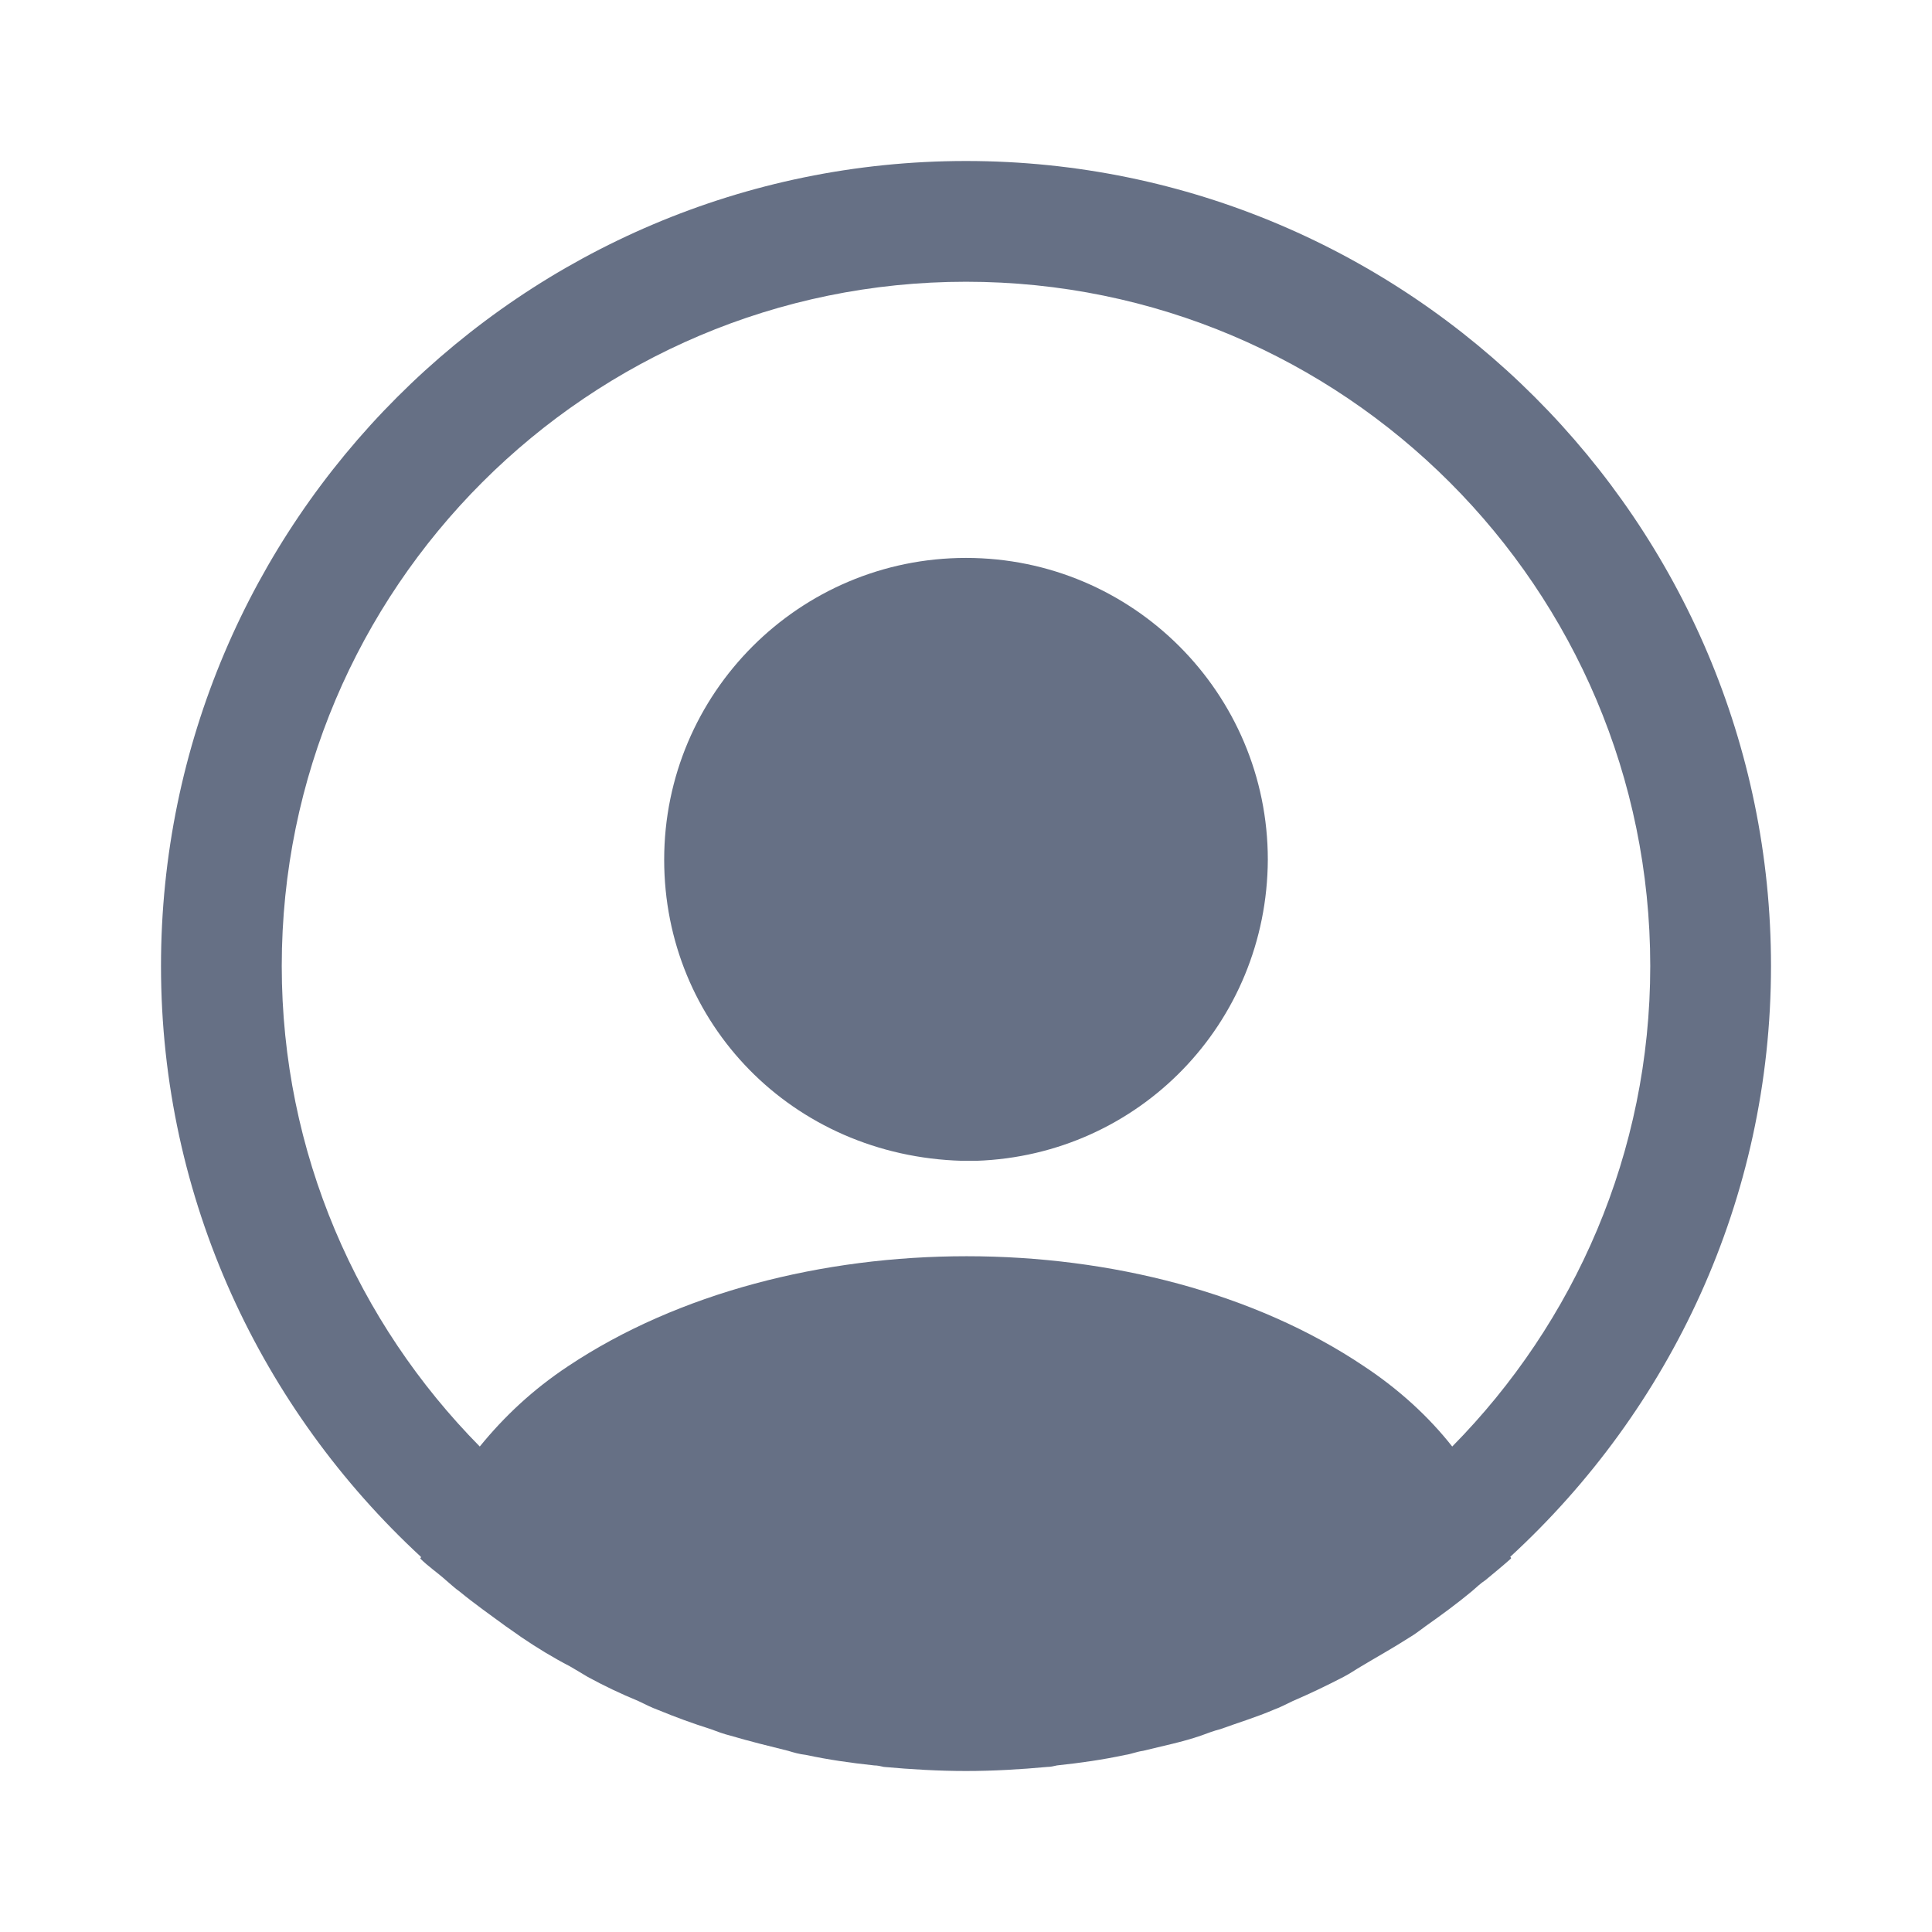
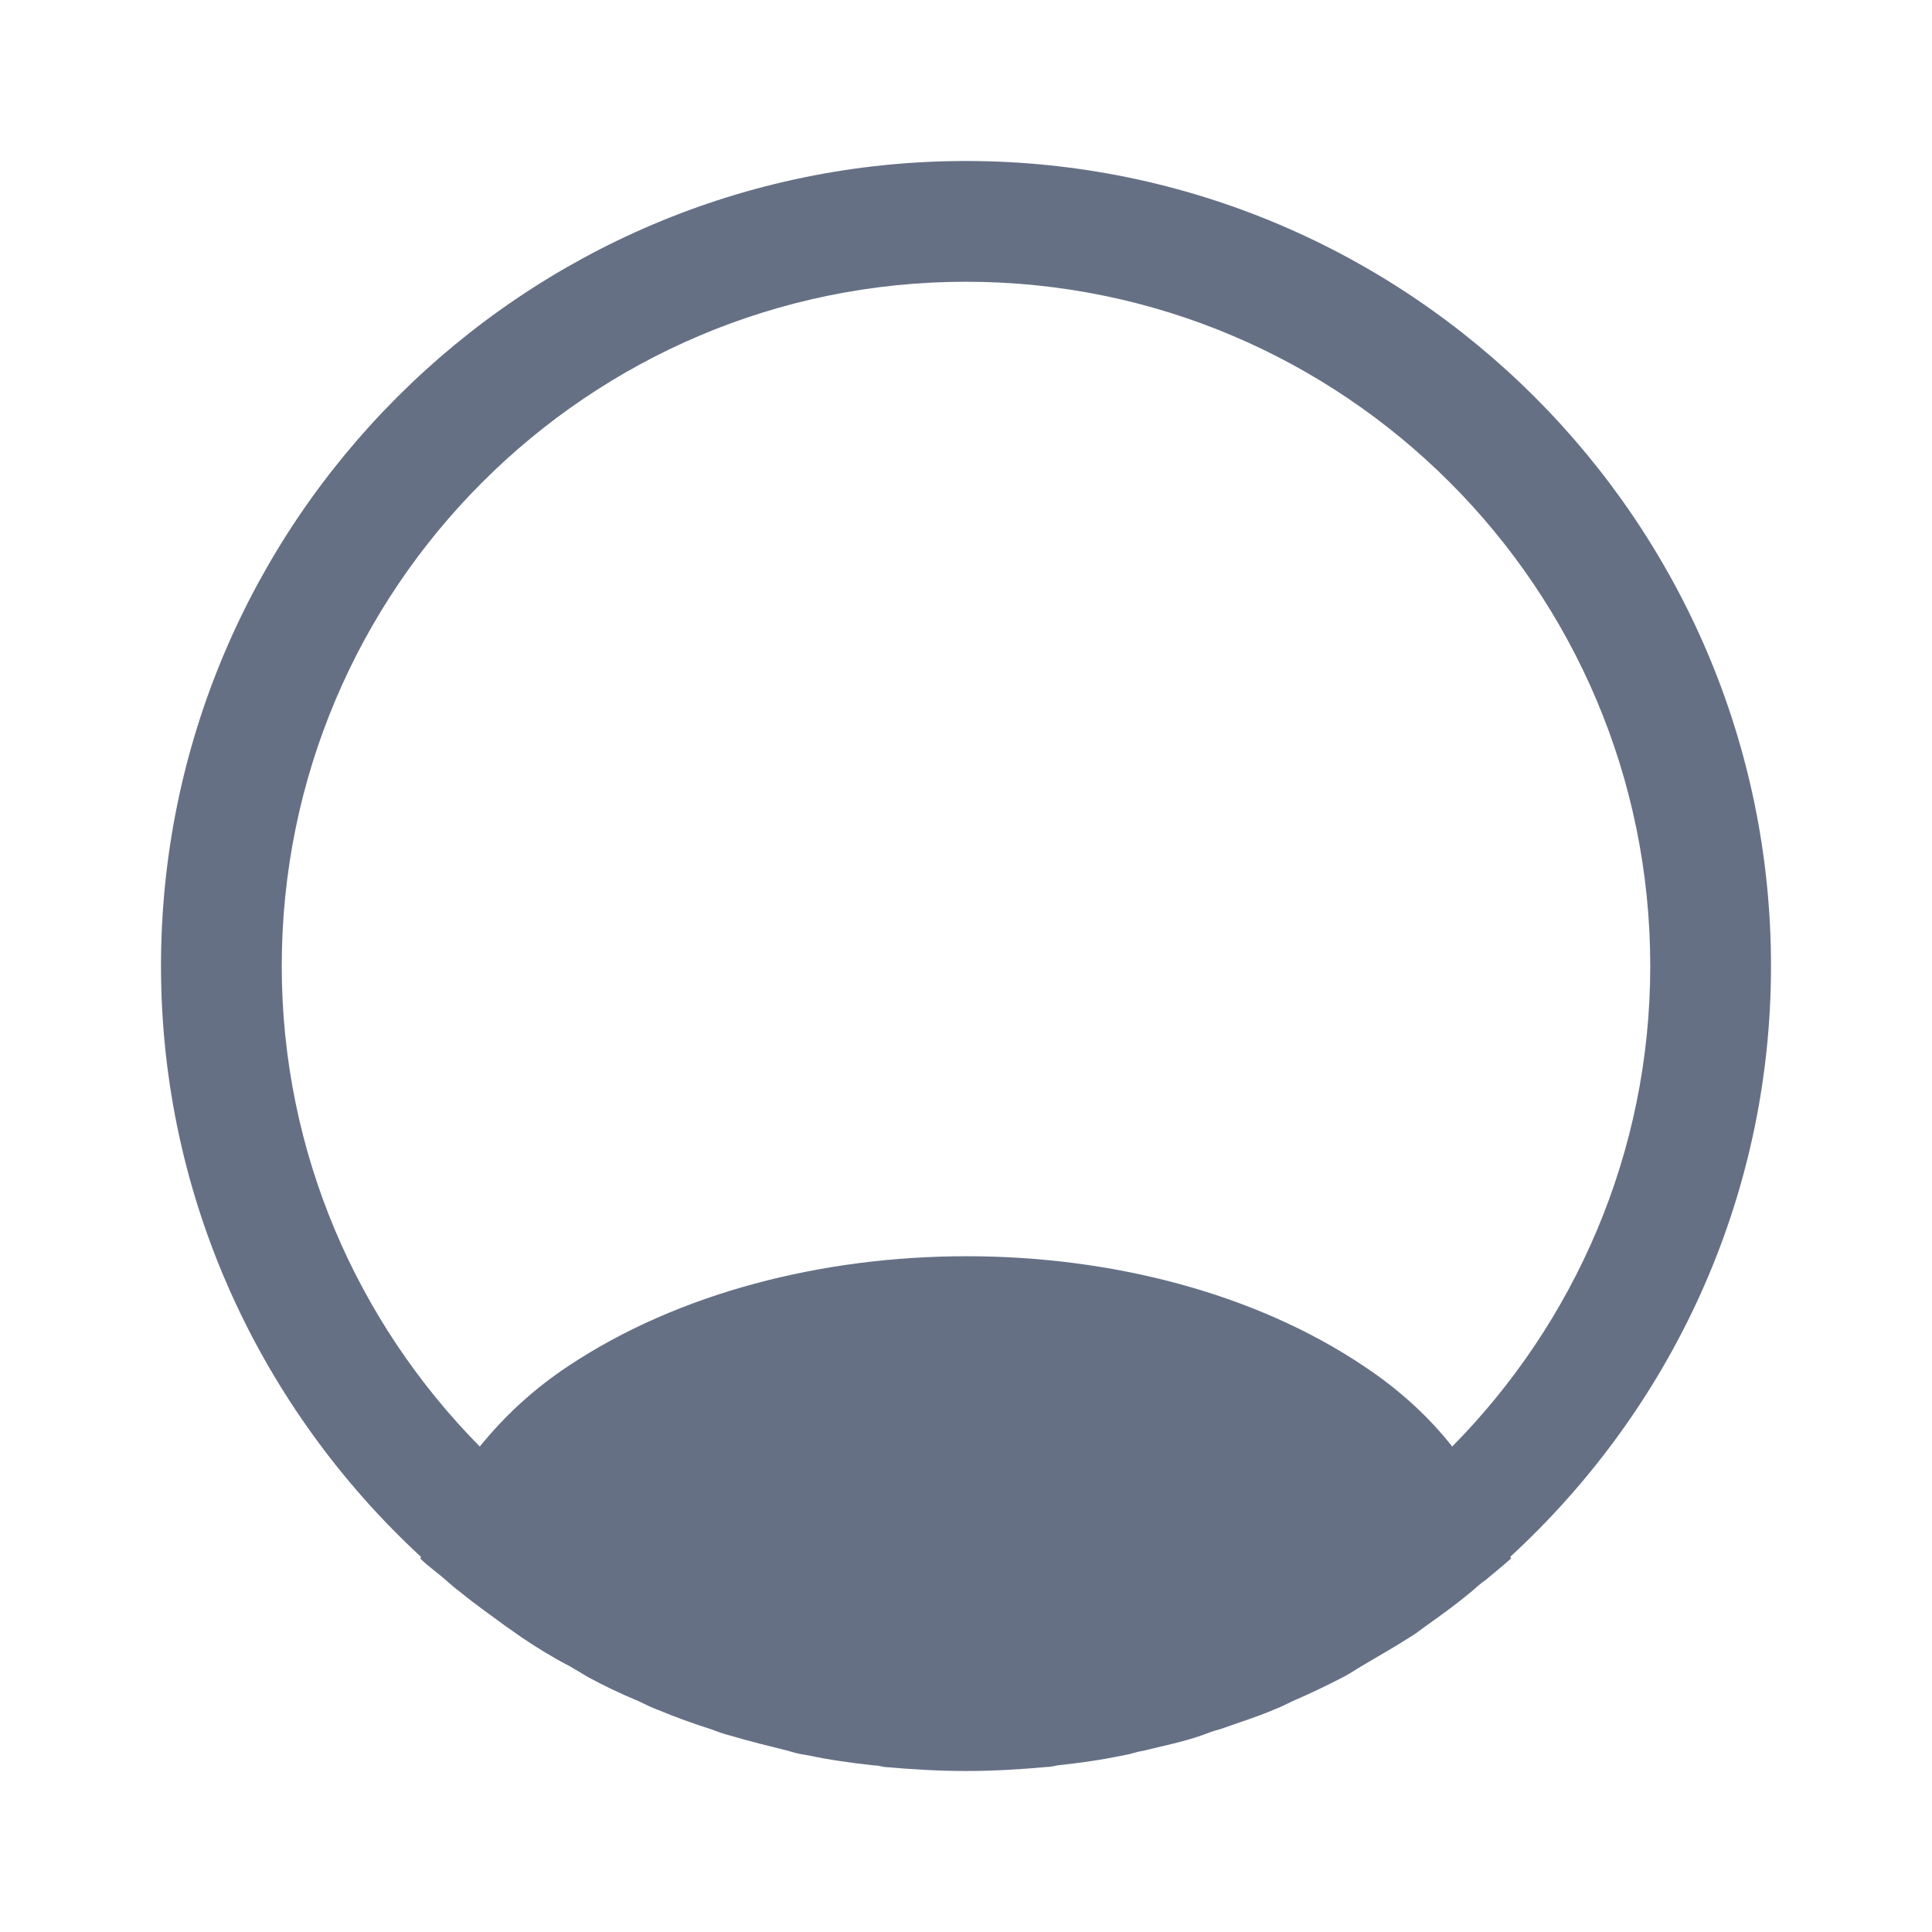
<svg xmlns="http://www.w3.org/2000/svg" width="18" height="18" viewBox="0 0 18 18" fill="none">
  <path d="M16.5 9C16.5 4.867 13.133 1.5 9 1.5C4.867 1.5 1.5 4.867 1.5 9C1.5 11.175 2.438 13.133 3.922 14.505C3.922 14.512 3.922 14.512 3.915 14.52C3.99 14.595 4.08 14.655 4.155 14.723C4.2 14.76 4.237 14.797 4.282 14.828C4.418 14.94 4.567 15.045 4.71 15.15C4.763 15.188 4.808 15.217 4.86 15.255C5.003 15.352 5.152 15.443 5.31 15.525C5.362 15.555 5.423 15.592 5.475 15.623C5.625 15.705 5.782 15.78 5.947 15.848C6.008 15.877 6.067 15.908 6.128 15.93C6.293 15.998 6.457 16.058 6.622 16.11C6.683 16.133 6.742 16.155 6.803 16.17C6.982 16.223 7.162 16.267 7.343 16.312C7.395 16.328 7.447 16.343 7.508 16.35C7.718 16.395 7.928 16.425 8.145 16.448C8.175 16.448 8.205 16.455 8.235 16.462C8.49 16.485 8.745 16.5 9 16.5C9.255 16.5 9.51 16.485 9.758 16.462C9.787 16.462 9.818 16.455 9.848 16.448C10.065 16.425 10.275 16.395 10.485 16.35C10.537 16.343 10.59 16.32 10.65 16.312C10.83 16.267 11.018 16.23 11.19 16.17C11.25 16.148 11.31 16.125 11.37 16.11C11.535 16.05 11.707 15.998 11.865 15.93C11.925 15.908 11.985 15.877 12.045 15.848C12.203 15.78 12.36 15.705 12.518 15.623C12.578 15.592 12.63 15.555 12.682 15.525C12.832 15.435 12.982 15.352 13.133 15.255C13.185 15.225 13.23 15.188 13.283 15.15C13.432 15.045 13.575 14.94 13.71 14.828C13.755 14.79 13.793 14.752 13.838 14.723C13.92 14.655 14.002 14.588 14.078 14.52C14.078 14.512 14.078 14.512 14.07 14.505C15.562 13.133 16.5 11.175 16.5 9ZM12.705 12.727C10.672 11.363 7.343 11.363 5.295 12.727C4.965 12.945 4.695 13.2 4.47 13.477C3.33 12.322 2.625 10.74 2.625 9C2.625 5.482 5.482 2.625 9 2.625C12.518 2.625 15.375 5.482 15.375 9C15.375 10.74 14.67 12.322 13.53 13.477C13.312 13.2 13.035 12.945 12.705 12.727Z" fill="#667085" />
-   <path d="M9 5.198C7.447 5.198 6.188 6.458 6.188 8.01C6.188 9.533 7.38 10.77 8.963 10.815C8.985 10.815 9.015 10.815 9.03 10.815C9.045 10.815 9.068 10.815 9.082 10.815C9.09 10.815 9.098 10.815 9.098 10.815C10.613 10.762 11.805 9.533 11.812 8.01C11.812 6.458 10.553 5.198 9 5.198Z" fill="#667085" />
</svg>